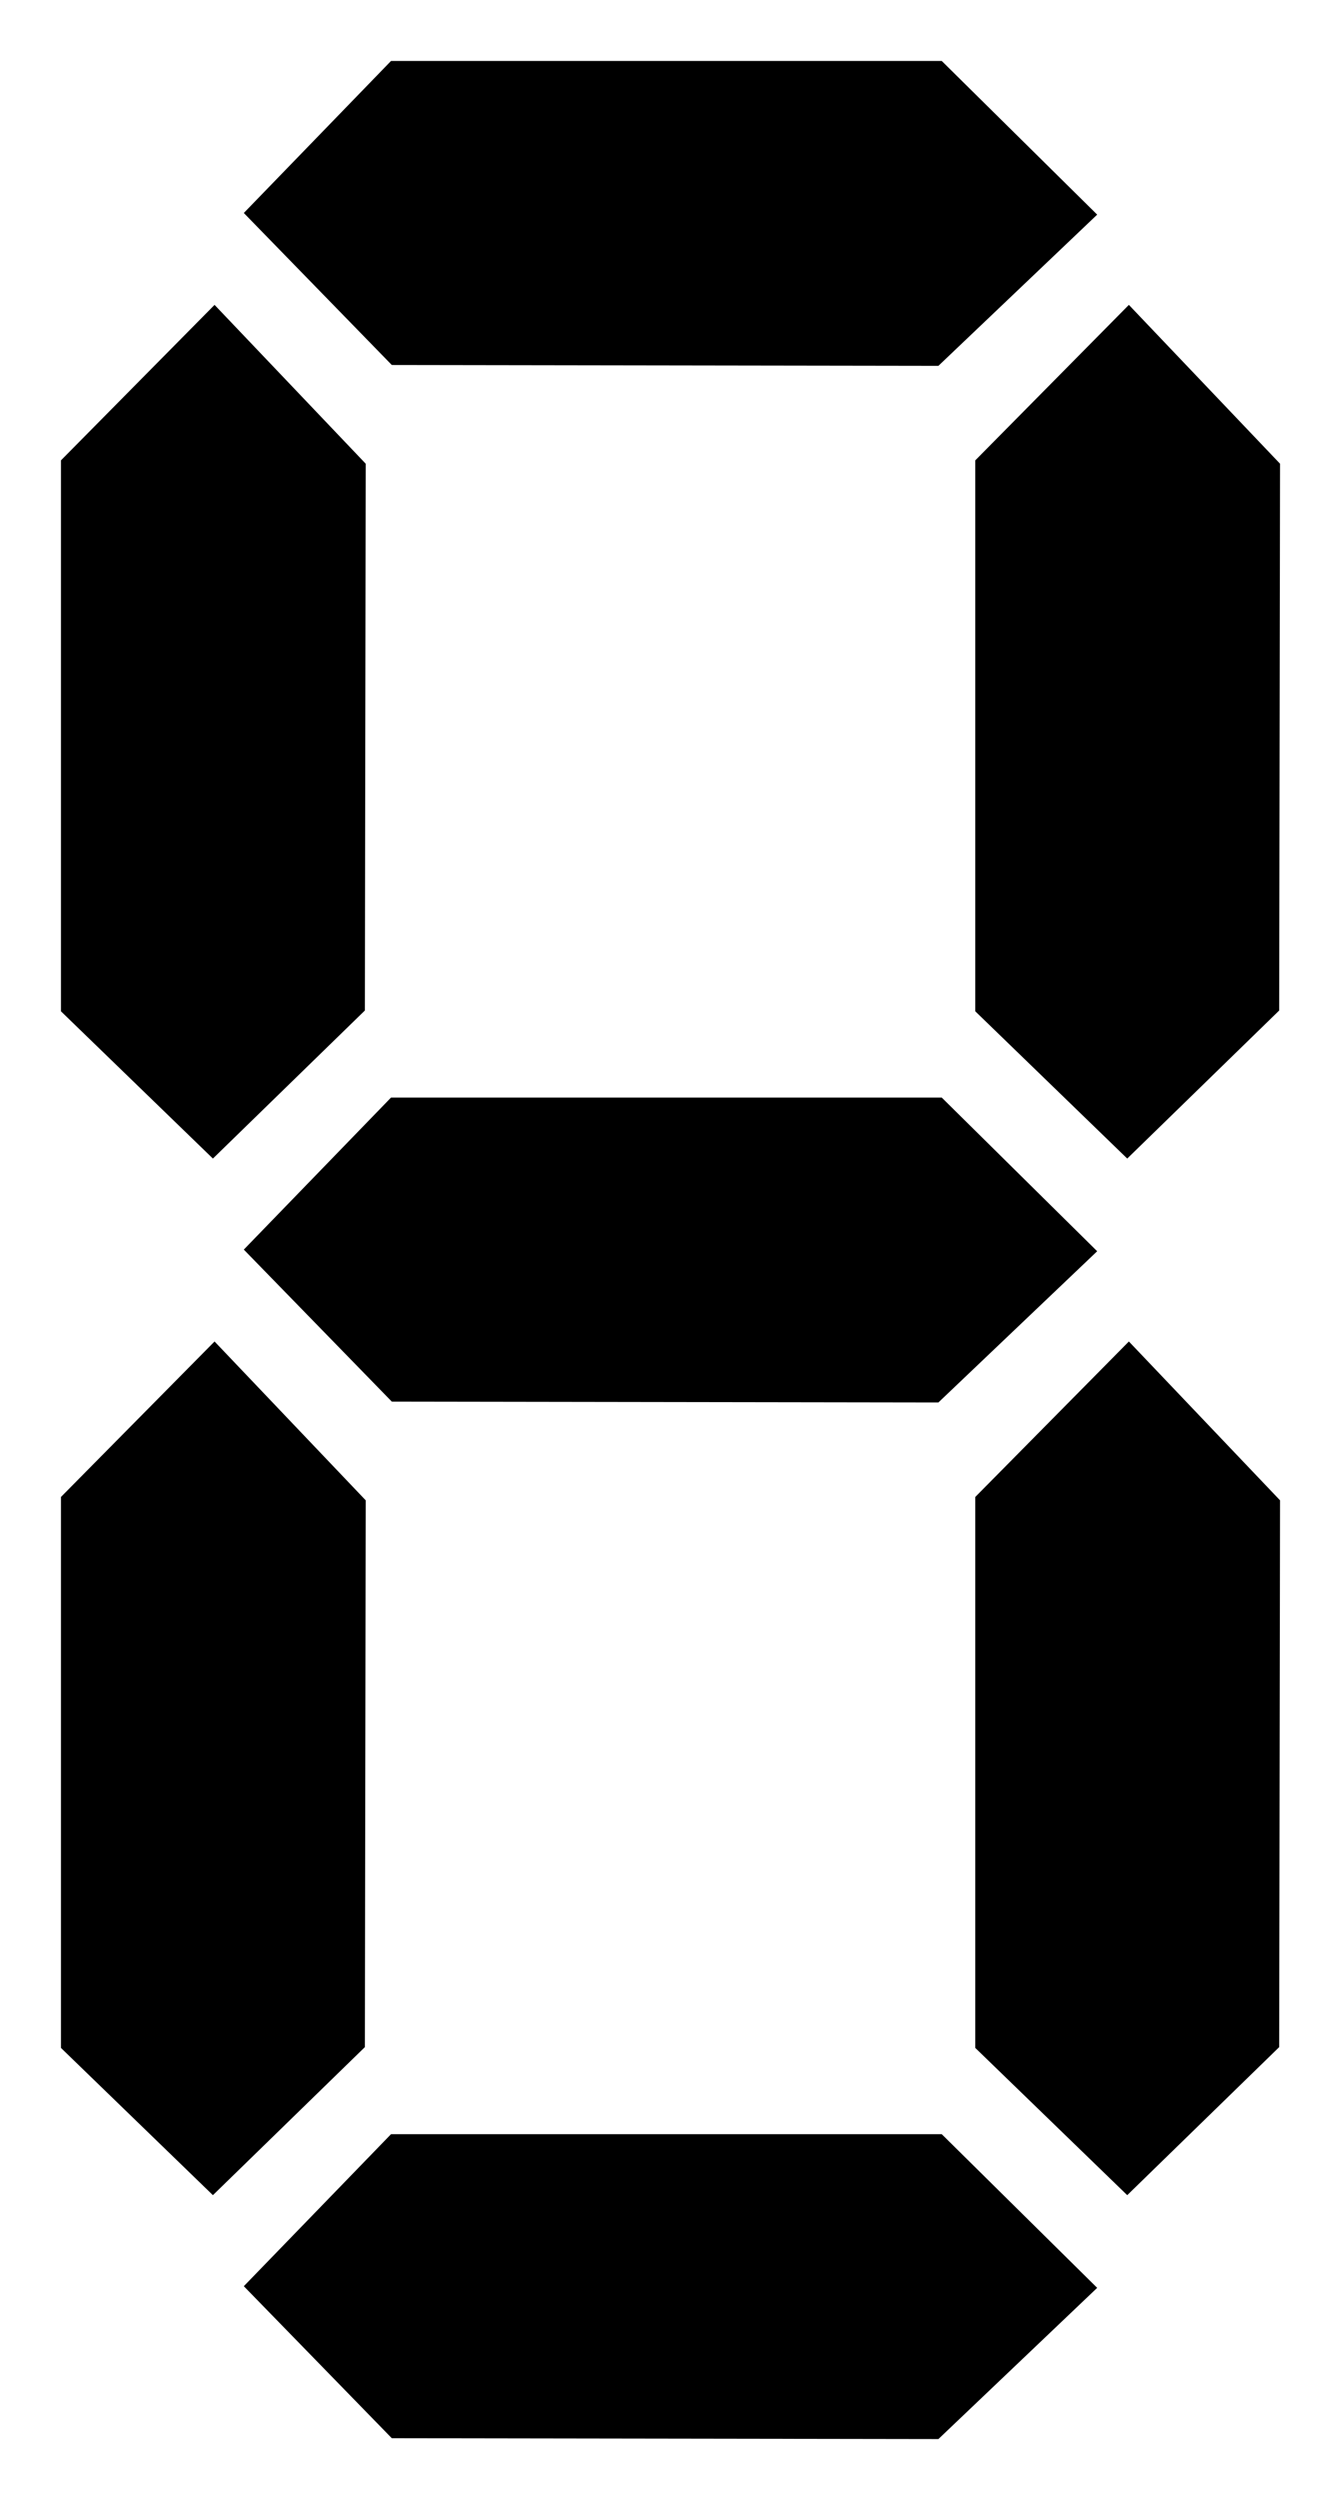
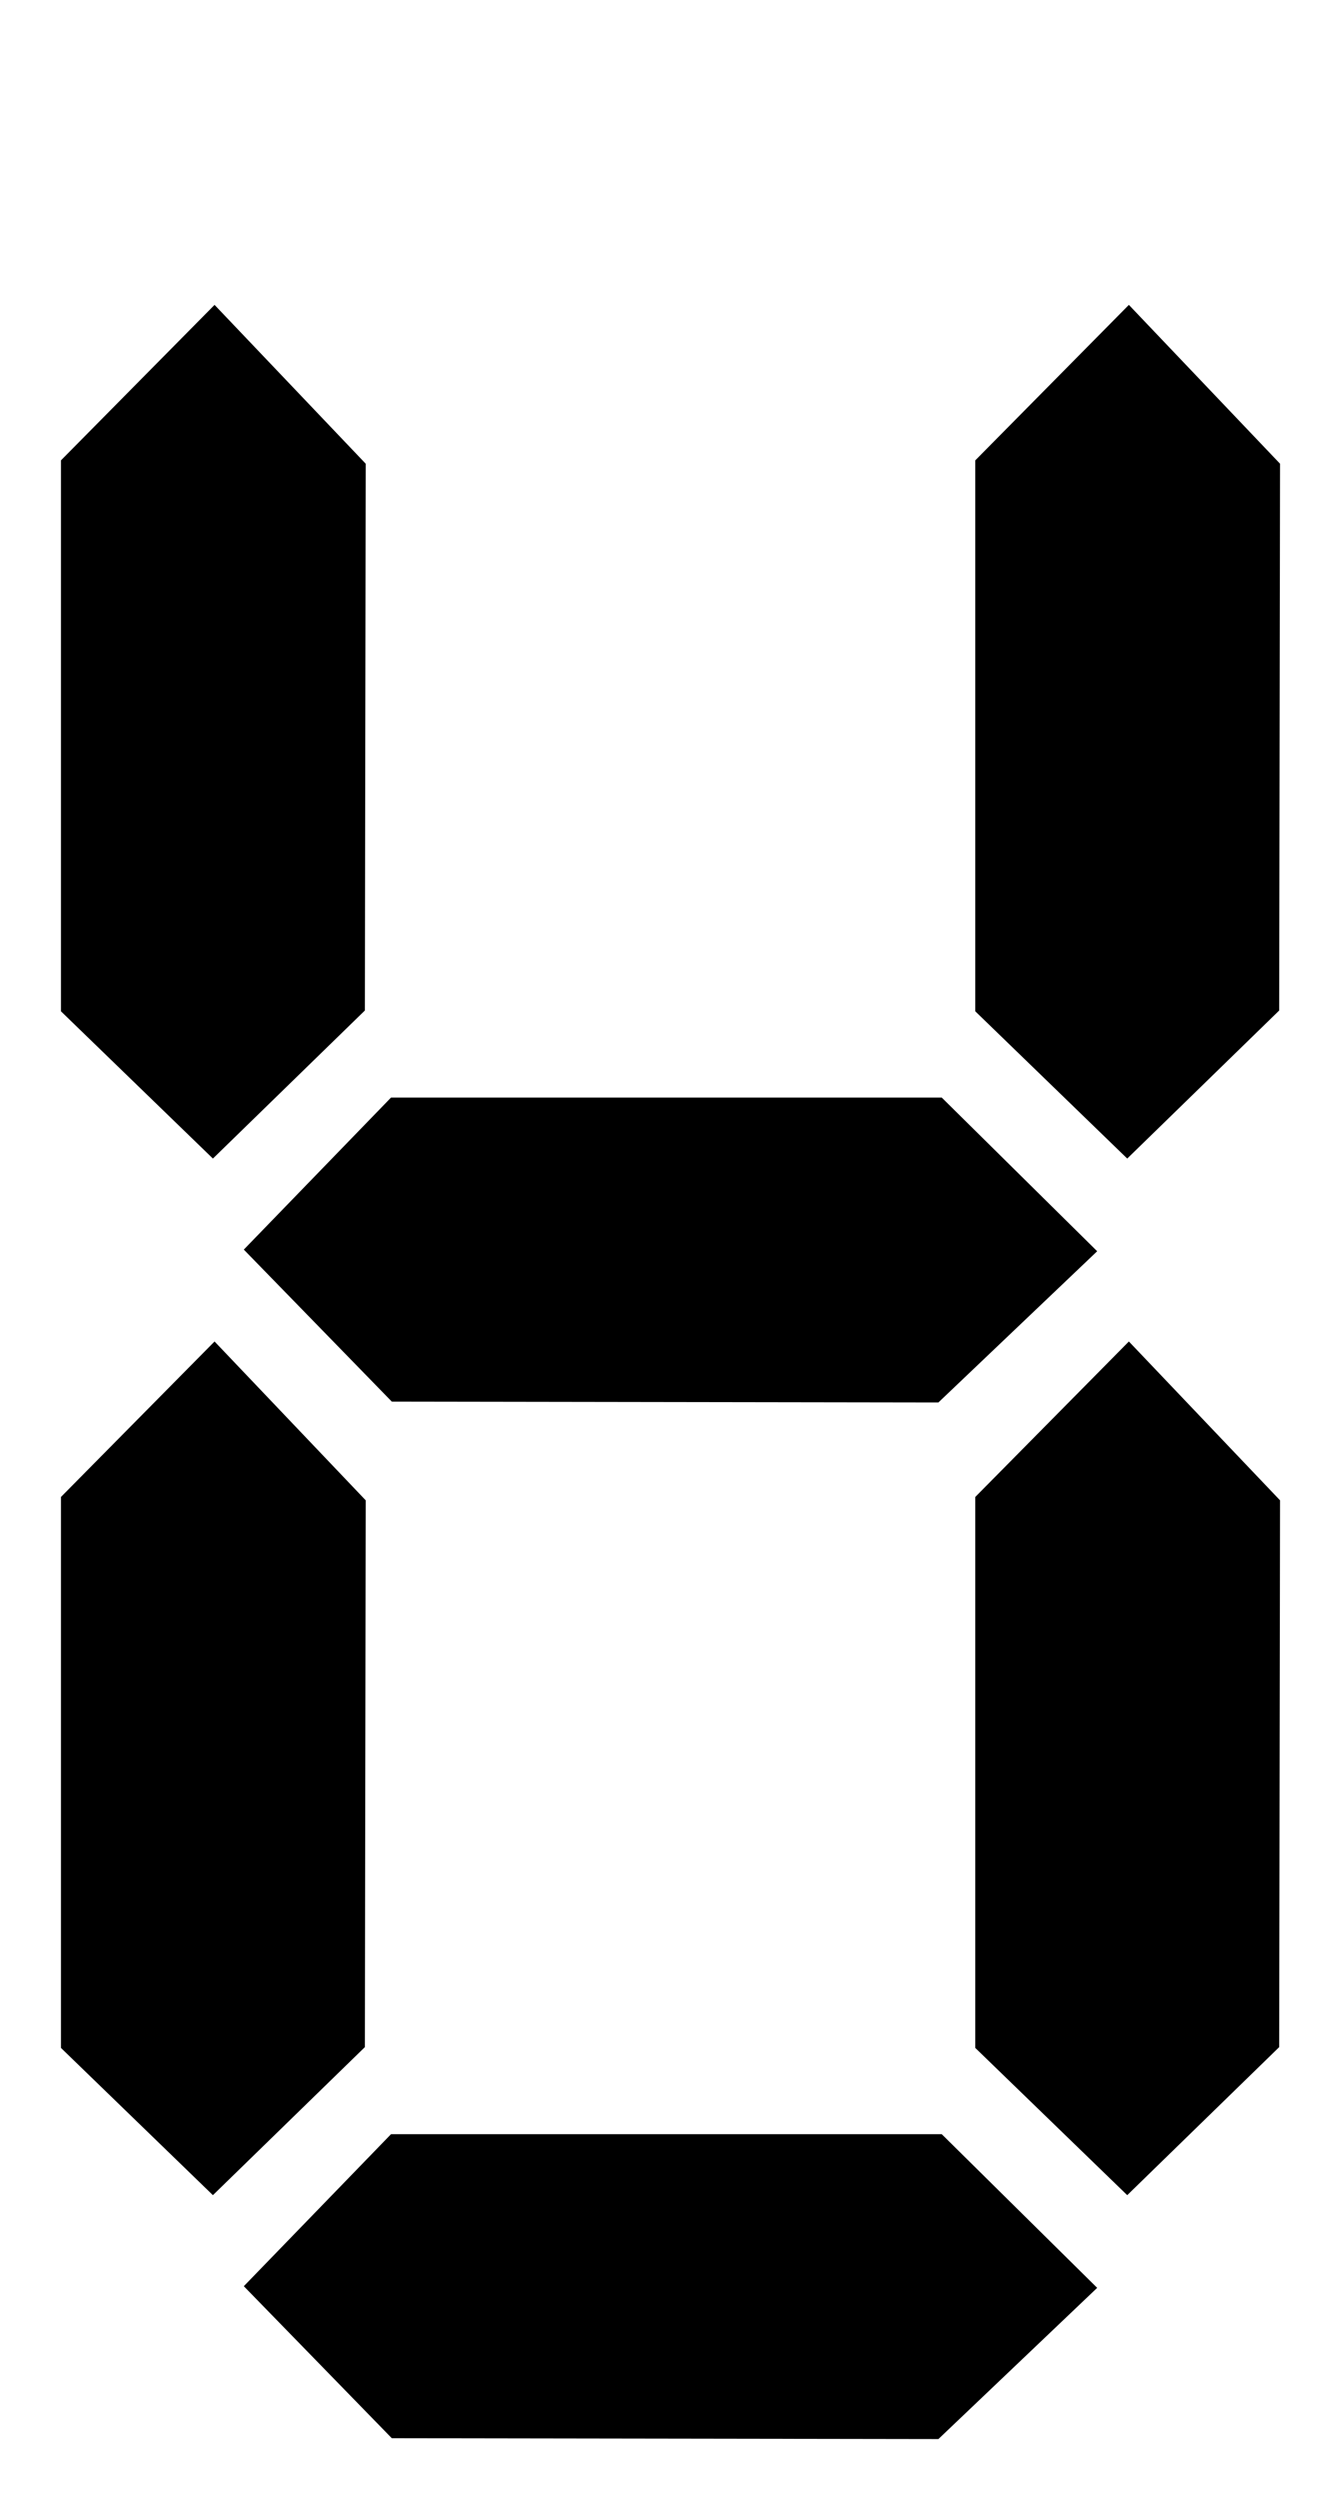
<svg xmlns="http://www.w3.org/2000/svg" width="22" height="41">
  <title />
  <g>
    <title>Layer 1</title>
    <g id="layer1">
      <path fill="#000000" fill-rule="evenodd" stroke-width="1px" id="path2287" d="m3.52,22l2.48,2.605l-0.014,8.967l-2.493,2.428l-2.493,-2.415l0,-9.035l2.52,-2.55z" />
      <path fill="#000000" fill-rule="evenodd" stroke-width="1px" id="path3260" d="m18.52,5l2.48,2.605l-0.014,8.967l-2.493,2.428l-2.493,-2.415l0,-9.035l2.52,-2.55z" />
      <path fill="#000000" fill-rule="evenodd" stroke-width="1px" id="path3262" d="m18.52,22l2.48,2.605l-0.014,8.967l-2.493,2.428l-2.493,-2.415l0,-9.035l2.52,-2.55z" />
      <path fill="#000000" fill-rule="evenodd" stroke-width="1px" id="path3264" d="m18,20.52l-2.605,2.48l-8.967,-0.014l-2.428,-2.493l2.415,-2.493l9.035,0l2.55,2.52z" />
-       <path fill="#000000" fill-rule="evenodd" stroke-width="1px" id="path3266" d="m18,3.52l-2.605,2.48l-8.967,-0.014l-2.428,-2.493l2.415,-2.493l9.035,0l2.55,2.52z" />
      <path fill="#000000" fill-rule="evenodd" stroke-width="1px" id="path3268" d="m18,37.52l-2.605,2.48l-8.967,-0.014l-2.428,-2.493l2.415,-2.493l9.035,0l2.55,2.52z" />
      <path fill="#000000" fill-rule="evenodd" stroke-width="1px" id="path3270" d="m3.52,5l2.48,2.605l-0.014,8.967l-2.493,2.428l-2.493,-2.415l0,-9.035l2.52,-2.55z" />
    </g>
  </g>
</svg>